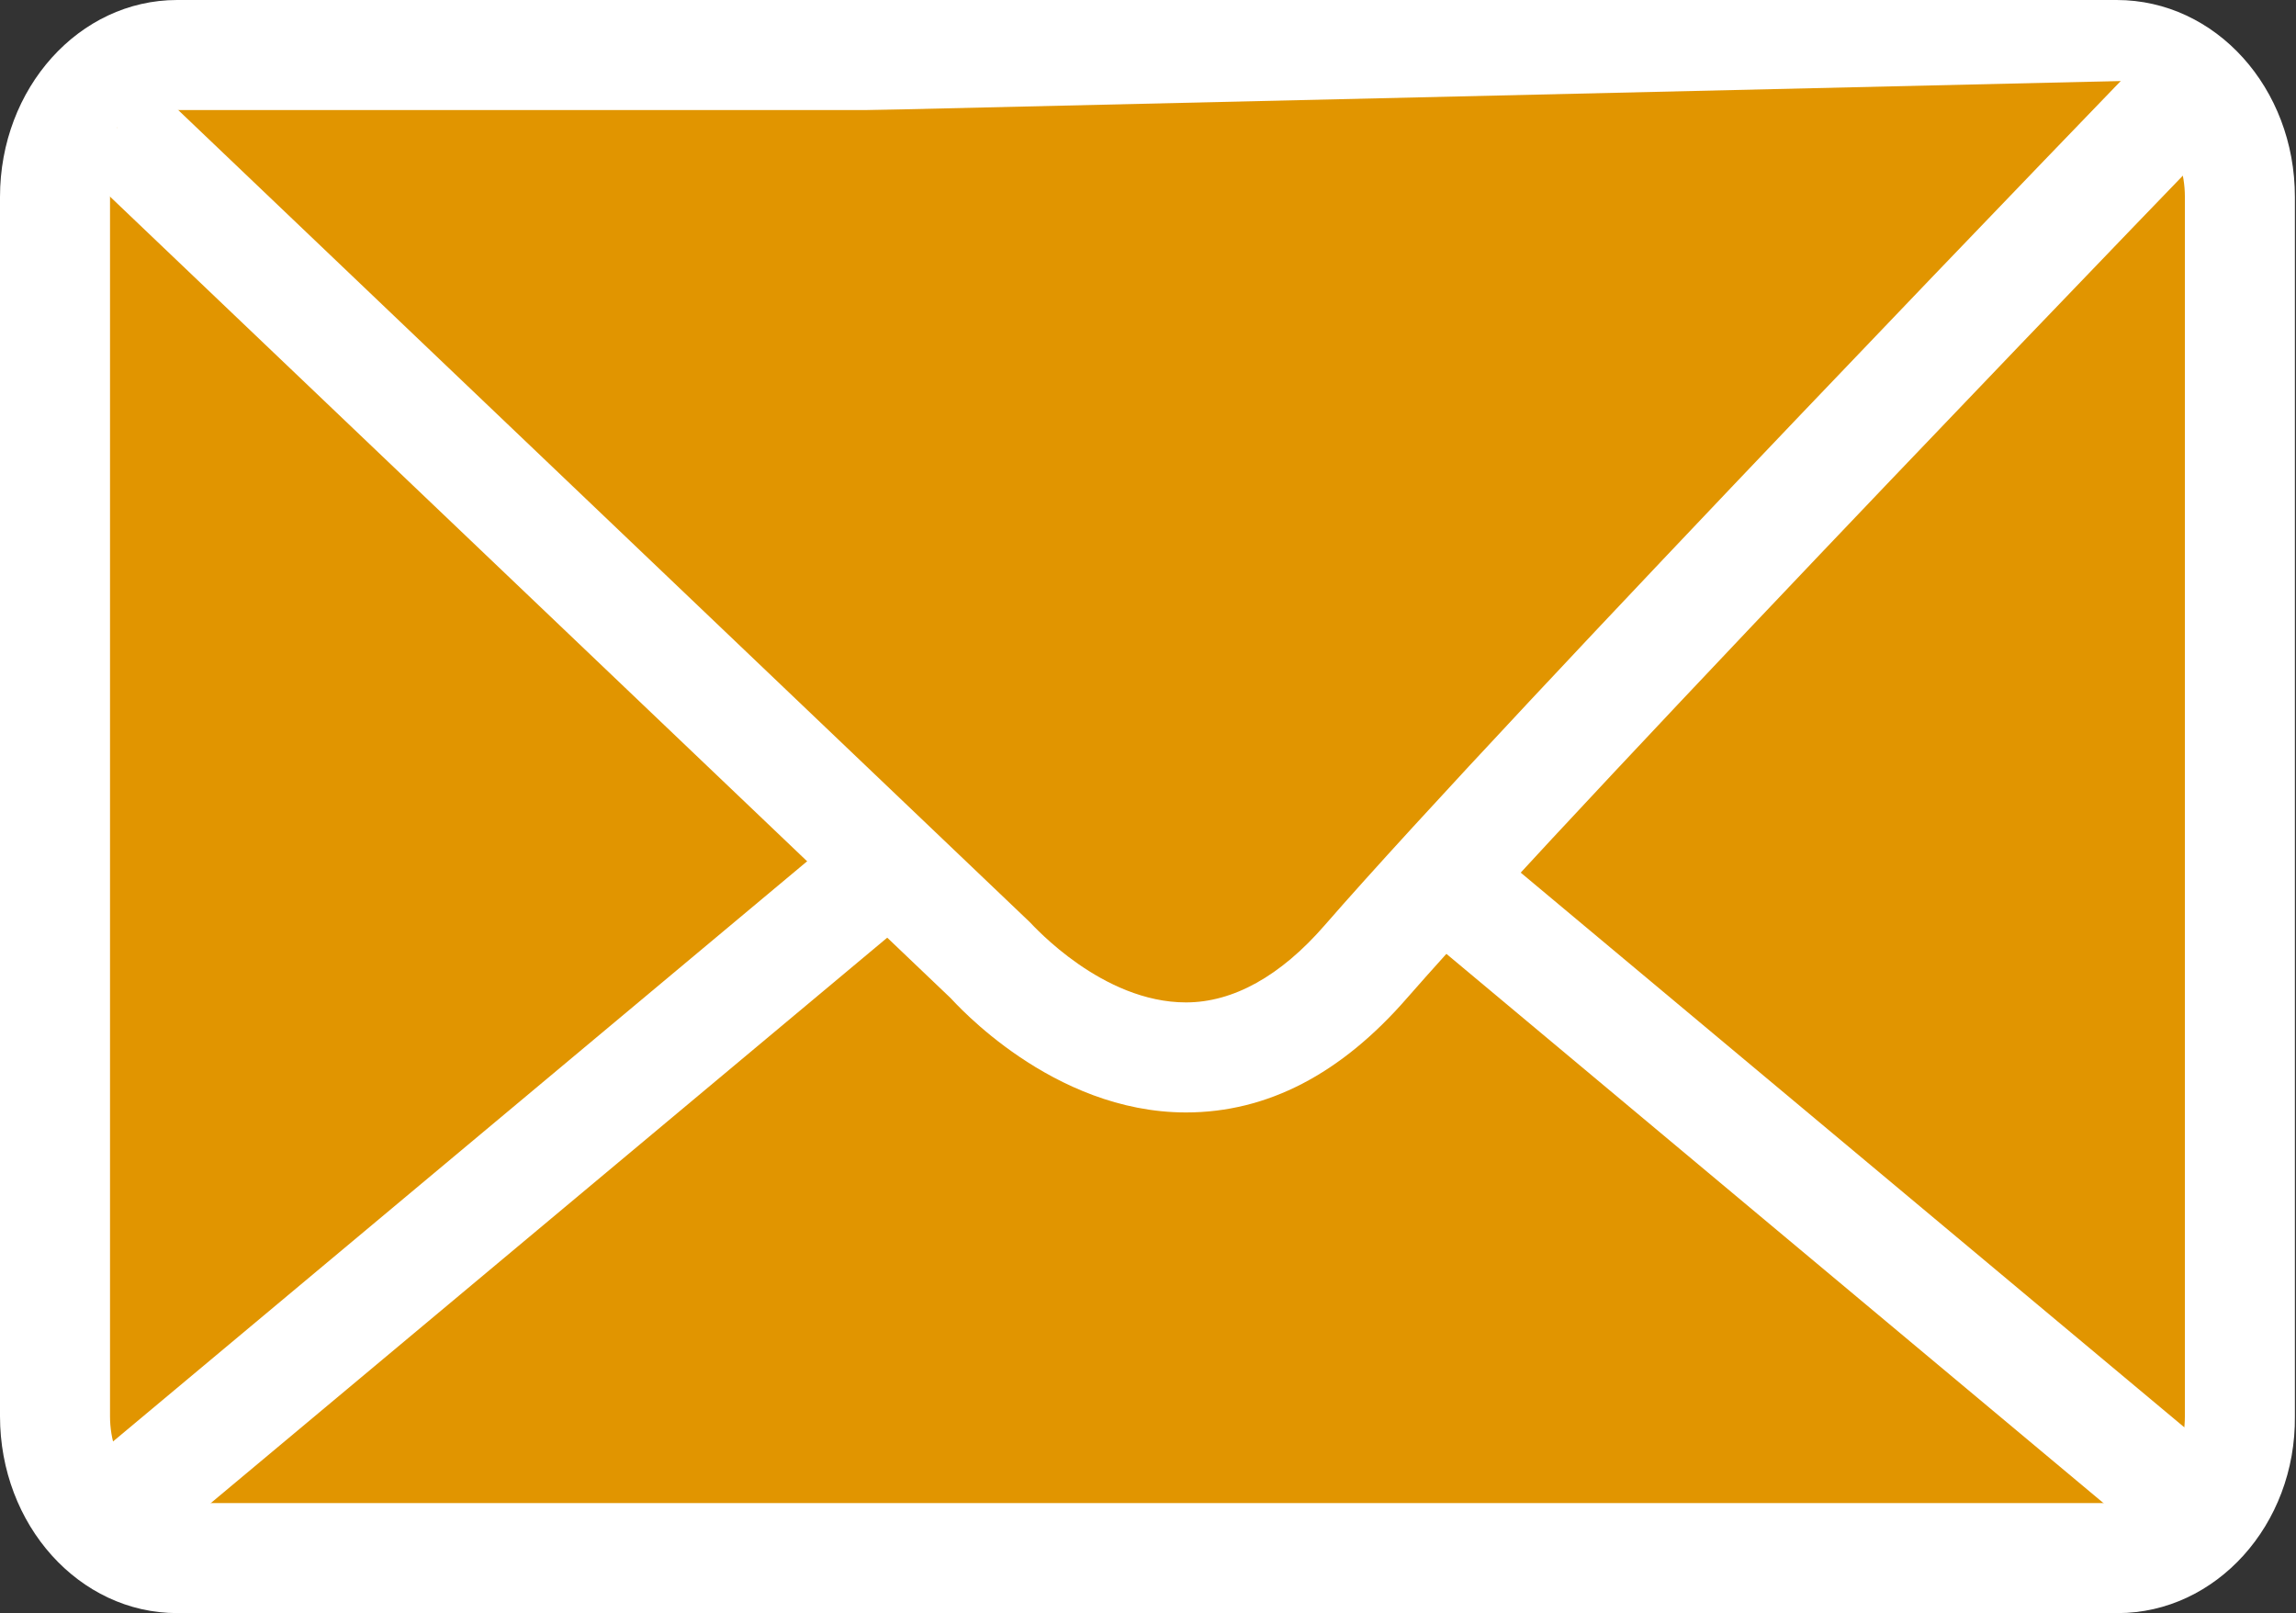
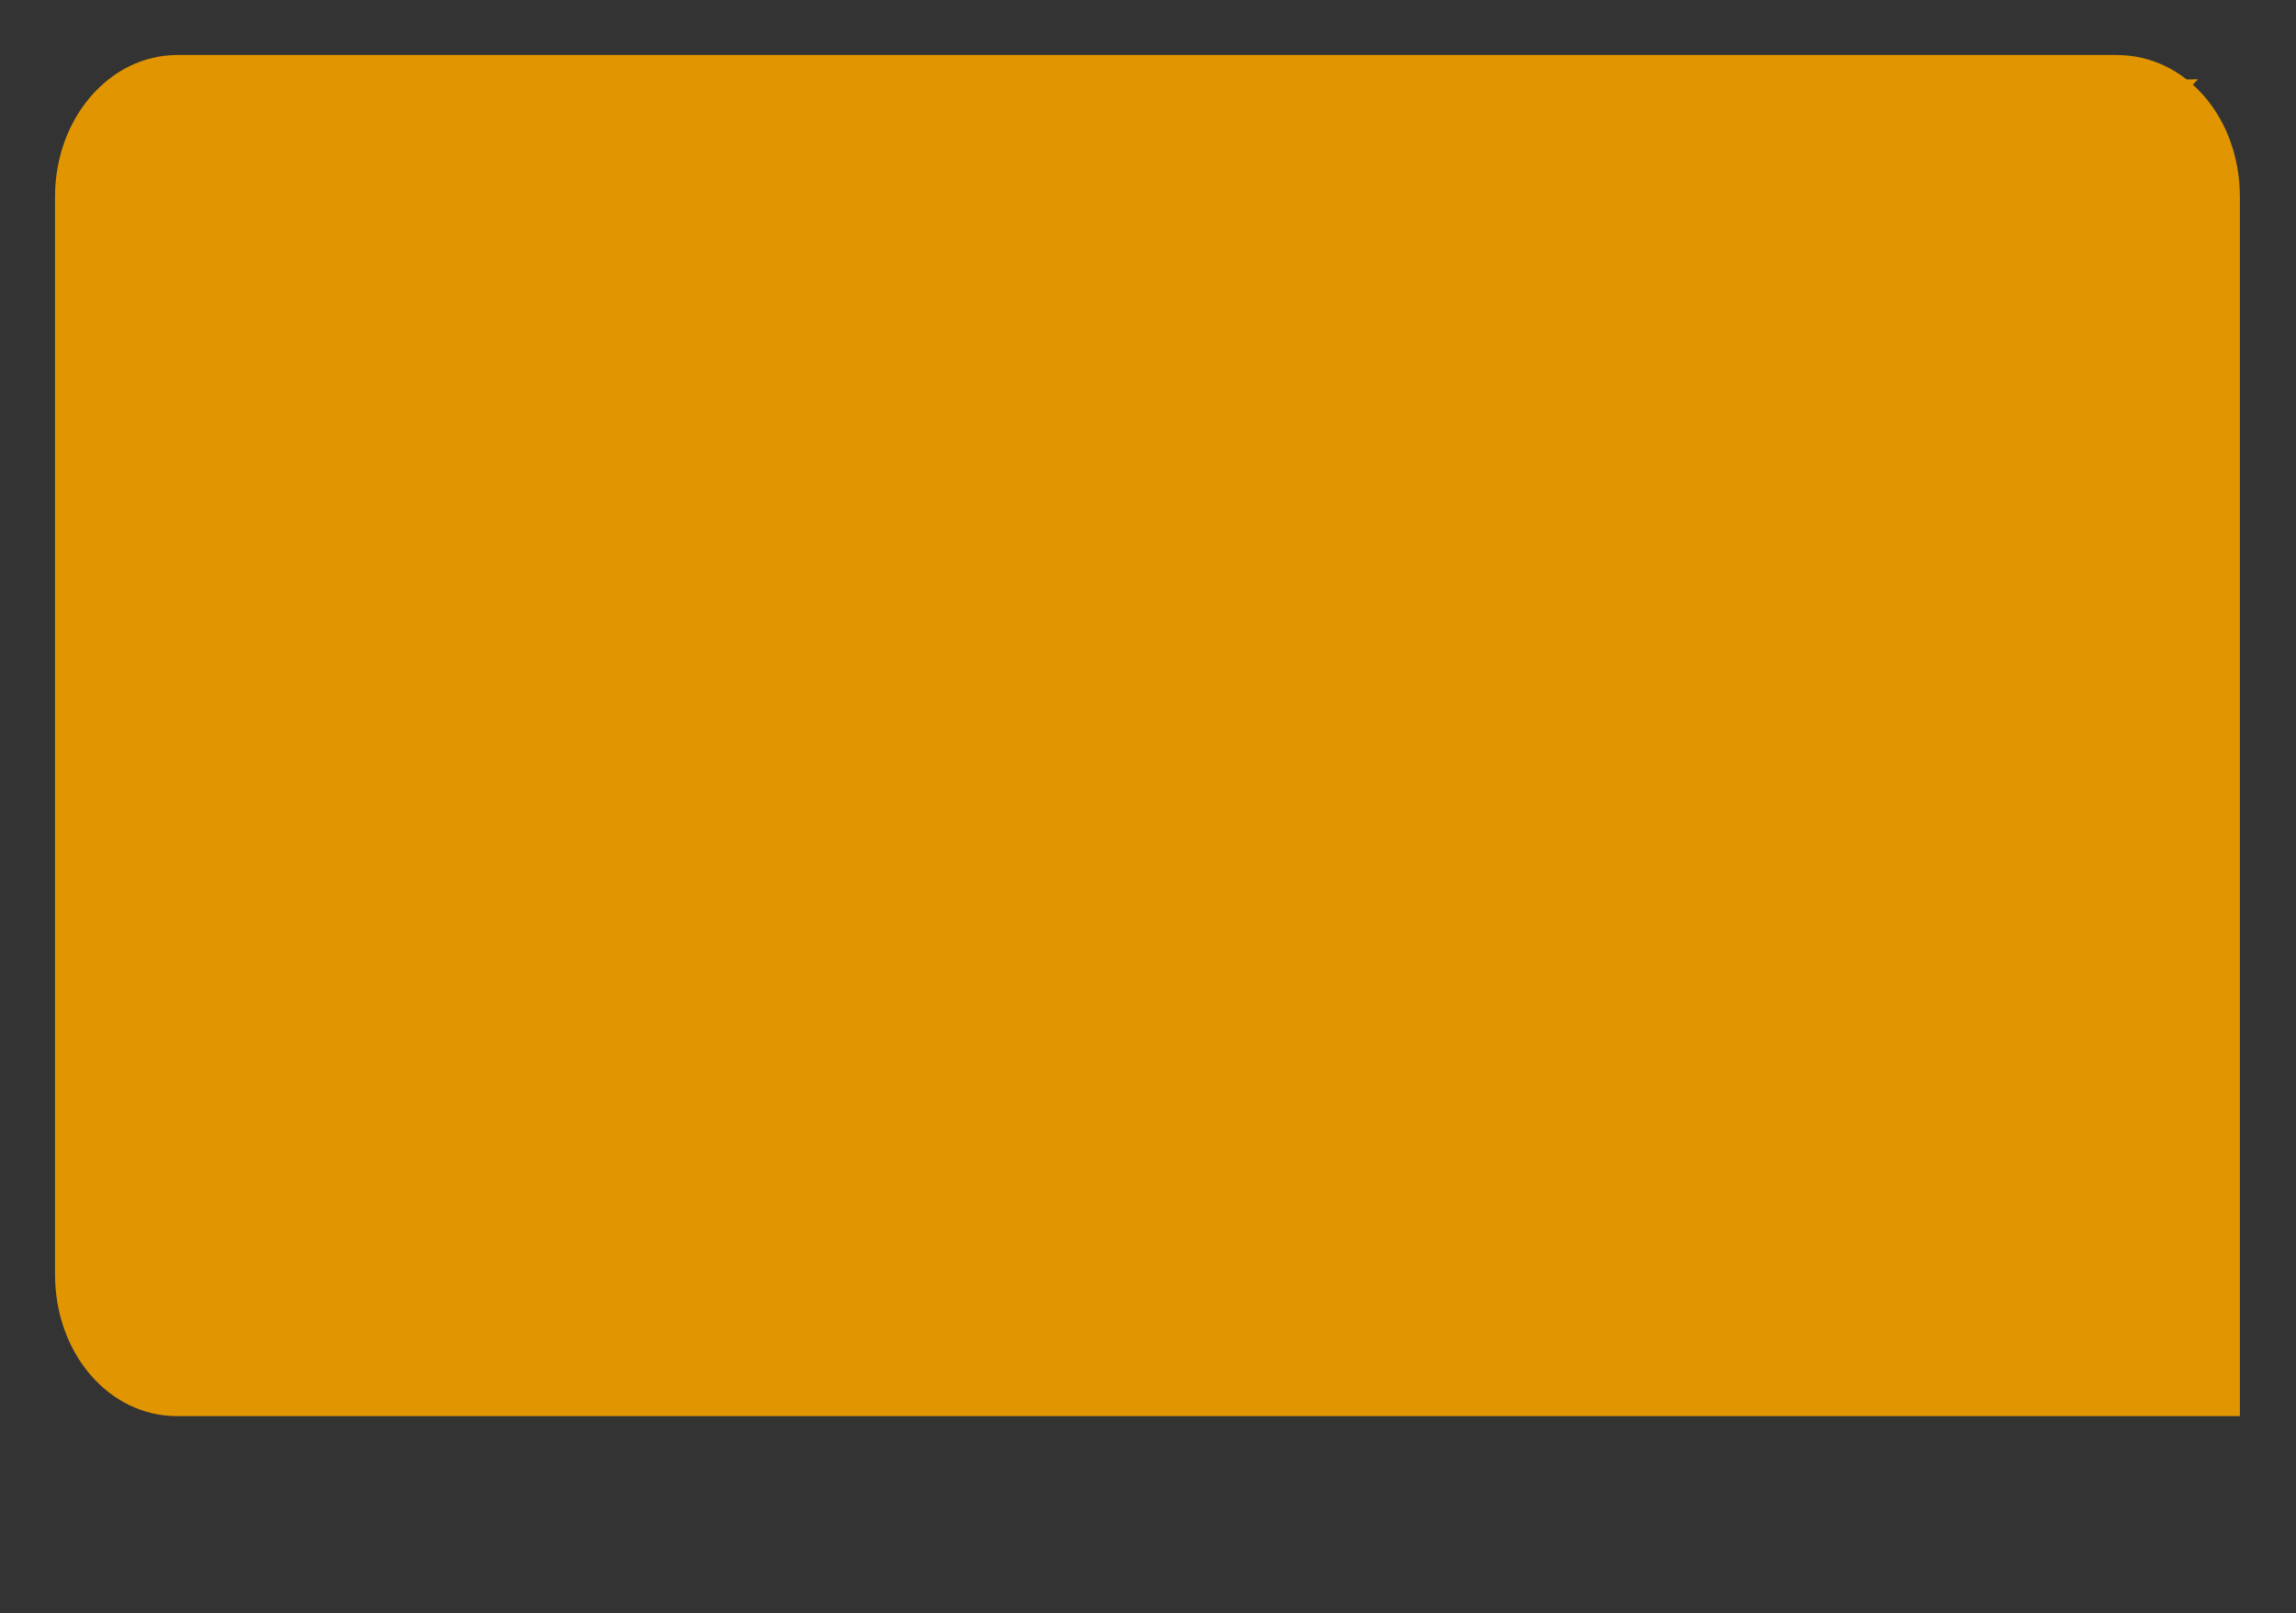
<svg xmlns="http://www.w3.org/2000/svg" version="1.1" id="レイヤー_1" x="0px" y="0px" viewBox="0 0 20.87 14.66" style="enable-background:new 0 0 20.87 14.66;" xml:space="preserve">
  <rect x="0" y="0" width="20.87" height="14.66" fill="#333333" stroke="none" />
  <style type="text/css">
	.st0{fill:#F5F0E6;}
	.st1{fill:#DCE6C8;}
	.st2{fill:#FFFFFF;}
	.st3{fill:#C9A063;}
	.st4{fill:#595757;}
	.st5{fill:none;stroke:#595757;stroke-linecap:round;stroke-linejoin:round;}
	.st6{fill:none;stroke:#595757;stroke-linecap:round;stroke-linejoin:round;stroke-dasharray:0,3.025;}
	.st7{fill:none;stroke:#595757;stroke-linecap:round;stroke-linejoin:round;stroke-dasharray:0,2.98;}
	.st8{fill:none;stroke:#595757;stroke-linecap:round;stroke-linejoin:round;stroke-dasharray:0,3.048;}
	.st9{fill:#E19500;}
	.st10{fill:none;}
	.st11{fill:#8564A9;}
	.st12{clip-path:url(#SVGID_12_);}
	.st13{fill:#A48D8B;}
	.st14{opacity:0.7;}
	.st15{fill:#956134;}
	.st16{clip-path:url(#SVGID_18_);}
	.st17{clip-path:url(#SVGID_20_);}
	.st18{clip-path:url(#SVGID_22_);}
	.st19{fill:#FFFAEF;}
	.st20{fill:none;stroke:#E19500;stroke-width:2;stroke-linecap:round;stroke-linejoin:round;}
	.st21{fill:none;stroke:#E19500;stroke-width:2;stroke-linecap:round;stroke-linejoin:round;stroke-dasharray:0,7.018;}
	.st22{fill-rule:evenodd;clip-rule:evenodd;fill:#E19500;}
	.st23{clip-path:url(#SVGID_24_);}
	.st24{fill:#FF0000;}
	.st25{fill:#169530;stroke:#169530;stroke-linecap:round;stroke-linejoin:round;stroke-miterlimit:10;}
	.st26{fill:#169530;stroke:#169530;stroke-width:0.4;stroke-linecap:round;stroke-linejoin:round;stroke-miterlimit:10;}
	.st27{fill:url(#SVGID_25_);}
	.st28{fill:#FAF7E8;}
	.st29{fill:url(#SVGID_26_);}
	.st30{clip-path:url(#SVGID_30_);}
	.st31{clip-path:url(#SVGID_32_);}
	.st32{clip-path:url(#SVGID_34_);}
	.st33{fill:#DBDCDC;}
	.st34{fill:#D88F15;}
	.st35{fill:#313232;}
	.st36{fill:#7DC9CB;}
	.st37{clip-path:url(#SVGID_38_);}
	.st38{clip-path:url(#SVGID_40_);}
	.st39{clip-path:url(#SVGID_42_);}
	.st40{clip-path:url(#SVGID_44_);}
	.st41{clip-path:url(#SVGID_46_);}
	.st42{clip-path:url(#SVGID_48_);}
	.st43{clip-path:url(#SVGID_50_);}
	.st44{fill:#208F3A;}
	.st45{fill:#FFF362;}
	.st46{fill:#169530;}
	.st47{fill:#A7C288;}
	.st48{clip-path:url(#SVGID_54_);}
	.st49{fill:url(#SVGID_55_);}
	.st50{fill:url(#SVGID_56_);}
	.st51{clip-path:url(#SVGID_58_);}
	.st52{clip-path:url(#SVGID_60_);}
	.st53{clip-path:url(#SVGID_62_);}
	.st54{clip-path:url(#SVGID_64_);}
	.st55{fill:#D7000F;}
	.st56{fill:#849BB1;}
	.st57{fill:#ECA696;}
	.st58{fill:#3A465B;}
	.st59{fill:#ECAD8F;}
	.st60{fill:#C8C9CA;}
	.st61{fill:#C47446;}
	.st62{fill:#093762;}
	.st63{fill:#212F46;}
	.st64{fill:#CED1D6;}
	.st65{fill:#9CA2AD;}
	.st66{fill:#091832;}
	.st67{fill:#B5C3D0;}
	.st68{fill:#534740;}
	.st69{fill:#645953;}
	.st70{fill:#E99B89;}
	.st71{fill:#9DAFC0;}
	.st72{fill:#6B7484;}
	.st73{fill:#B2B2B2;}
	.st74{fill:#E6EBEF;}
	.st75{fill:#6C87A1;}
	.st76{fill:#CED7E0;}
	.st77{fill:#535D6F;}
	.st78{fill:none;stroke:#FFFFFF;stroke-width:3;stroke-miterlimit:10;}
	.st79{clip-path:url(#SVGID_66_);}
	.st80{clip-path:url(#SVGID_68_);}
	.st81{fill:#169530;stroke:#169530;stroke-width:0.5;stroke-linecap:round;stroke-linejoin:round;stroke-miterlimit:10;}
	.st82{fill-rule:evenodd;clip-rule:evenodd;fill:#D7000F;}
	.st83{fill:none;stroke:#A7C288;stroke-width:0.75;stroke-linecap:round;stroke-linejoin:round;}
	.st84{clip-path:url(#SVGID_72_);}
	.st85{clip-path:url(#SVGID_74_);}
	.st86{clip-path:url(#SVGID_76_);}
	.st87{clip-path:url(#SVGID_78_);}
	.st88{clip-path:url(#SVGID_80_);}
	.st89{clip-path:url(#SVGID_82_);}
	.st90{clip-path:url(#SVGID_84_);}
	.st91{clip-path:url(#SVGID_86_);}
	.st92{clip-path:url(#SVGID_88_);}
	.st93{fill-rule:evenodd;clip-rule:evenodd;fill:none;}
	.st94{fill-rule:evenodd;clip-rule:evenodd;fill:#733D93;}
	.st95{fill:#E9E5E2;}
	.st96{clip-path:url(#SVGID_90_);}
	.st97{fill:#FCF2C2;}
	.st98{fill:#201D1E;}
	.st99{fill:#D9A673;}
	.st100{fill:#72696A;}
	.st101{fill:#433226;}
	.st102{fill:#77235E;}
	.st103{clip-path:url(#SVGID_92_);}
	.st104{clip-path:url(#SVGID_96_);}
	.st105{fill:none;stroke:#77235E;stroke-width:0.6;stroke-miterlimit:10;}
	.st106{fill:url(#SVGID_99_);}
	.st107{clip-path:url(#SVGID_101_);}
	.st108{clip-path:url(#SVGID_105_);}
	.st109{fill:none;stroke:#585757;stroke-width:0.45;stroke-miterlimit:10;}
	.st110{clip-path:url(#SVGID_119_);}
	.st111{clip-path:url(#SVGID_121_);}
	.st112{clip-path:url(#SVGID_123_);}
	.st113{clip-path:url(#SVGID_125_);}
	.st114{clip-path:url(#SVGID_127_);}
	.st115{clip-path:url(#SVGID_129_);}
</style>
  <g>
    <g>
-       <path class="st9" d="M20.37,12.87c0,0.71-0.5,1.29-1.12,1.29H1.61c-0.62,0-1.11-0.57-1.11-1.29V1.79C0.5,1.07,1,0.5,1.61,0.5    h17.63c0.63,0,1.12,0.57,1.12,1.29V12.87z" />
-       <path class="st2" d="M19.25,14.66H1.61c-0.89,0-1.61-0.8-1.61-1.79V1.79C0,0.8,0.72,0,1.61,0h17.63c0.9,0,1.62,0.8,1.62,1.79    v11.08C20.87,13.86,20.14,14.66,19.25,14.66z M1.61,1C1.28,1,1,1.35,1,1.79v11.08c0,0.43,0.28,0.79,0.61,0.79h17.63    c0.34,0,0.62-0.35,0.62-0.79V1.79c0-0.44-0.28-0.79-0.62-0.79H1.61z" />
+       <path class="st9" d="M20.37,12.87H1.61c-0.62,0-1.11-0.57-1.11-1.29V1.79C0.5,1.07,1,0.5,1.61,0.5    h17.63c0.63,0,1.12,0.57,1.12,1.29V12.87z" />
    </g>
    <g>
      <path class="st9" d="M1.06,1.16l7.95,7.58c0,0,1.7,1.95,3.4,0c1.7-1.95,7.57-8.02,7.57-8.02" />
-       <path class="st2" d="M10.78,10.11C10.78,10.11,10.78,10.11,10.78,10.11c-1.22,0-2.1-1-2.14-1.04L0.72,1.52l0.69-0.72l7.95,7.58    c0.04,0.04,0.66,0.73,1.42,0.73c0,0,0,0,0,0c0.43,0,0.86-0.24,1.26-0.7c1.69-1.94,7.35-7.79,7.59-8.04l0.72,0.7    c-0.06,0.06-5.88,6.08-7.56,8C12.19,9.76,11.52,10.11,10.78,10.11z" />
    </g>
    <g>
      <line class="st2" x1="1.06" y1="13.72" x2="8.06" y2="7.87" />
-       <rect x="0" y="10.3" transform="matrix(0.767 -0.641 0.641 0.767 -5.862 5.44)" class="st2" width="9.12" height="1" />
    </g>
    <g>
      <line class="st2" x1="19.99" y1="13.72" x2="12.99" y2="7.87" />
-       <rect x="15.99" y="6.23" transform="matrix(0.641 -0.767 0.767 0.641 -2.366 16.534)" class="st2" width="1" height="9.13" />
    </g>
  </g>
</svg>